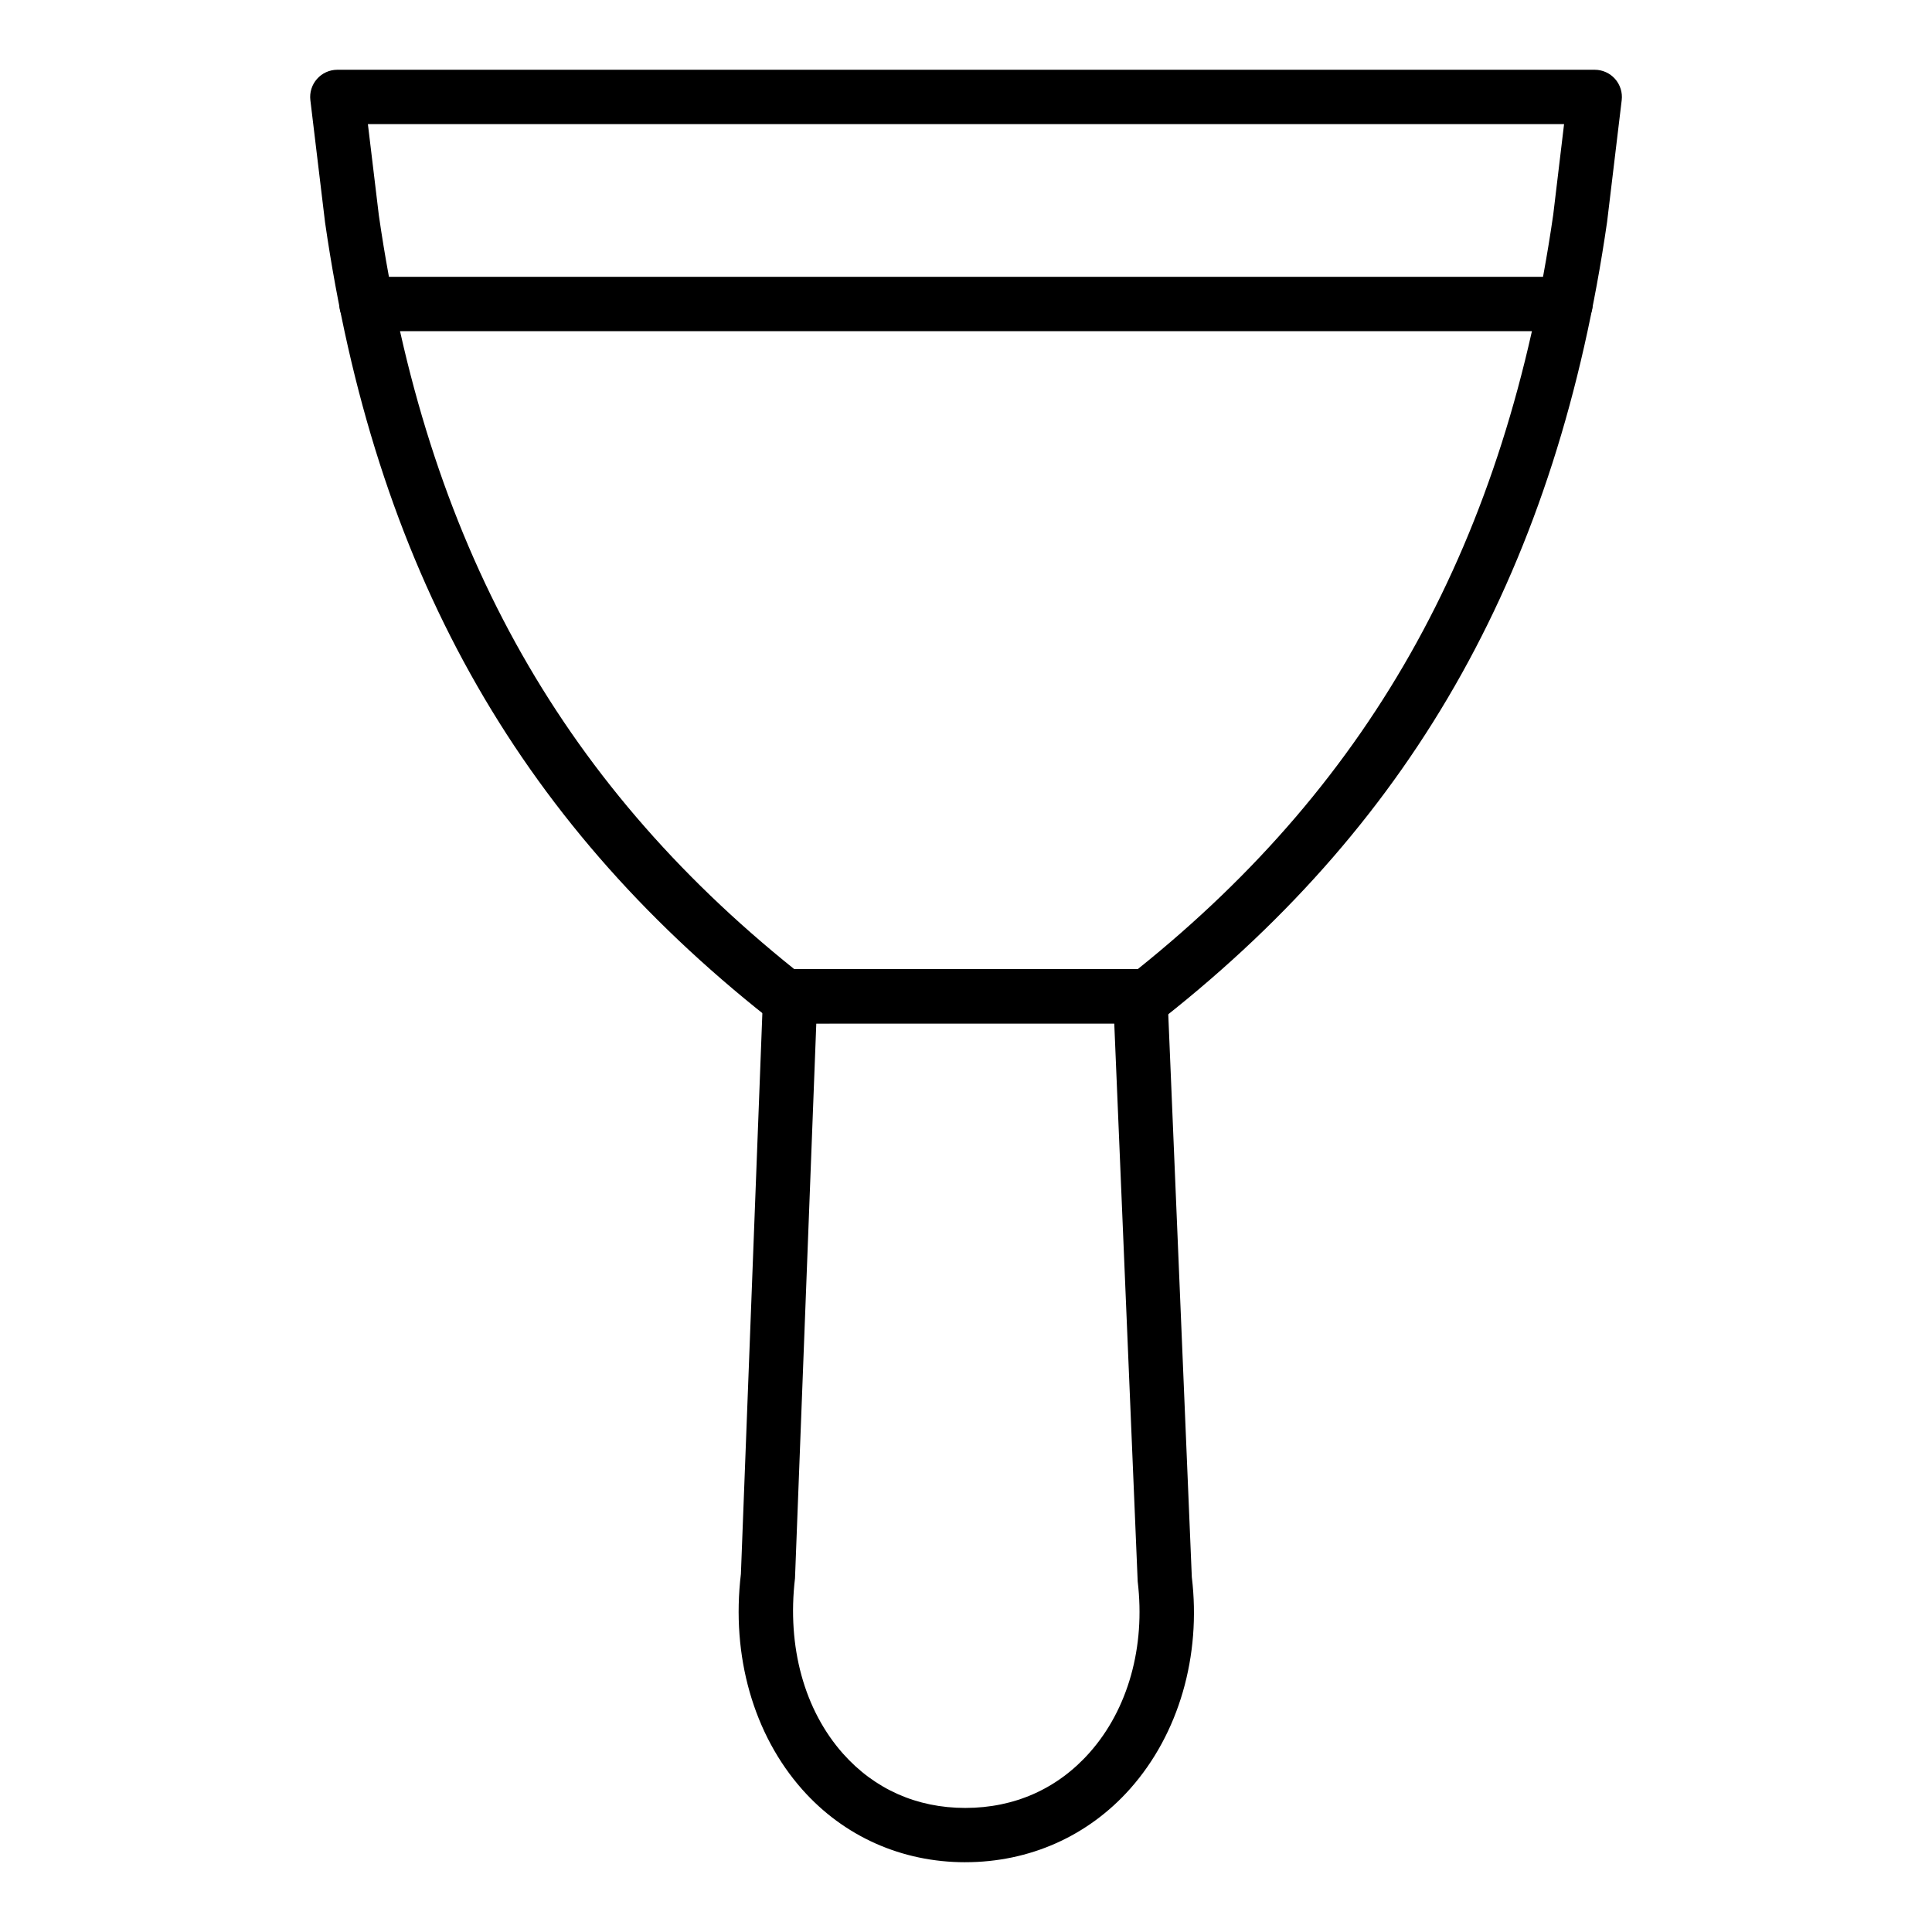
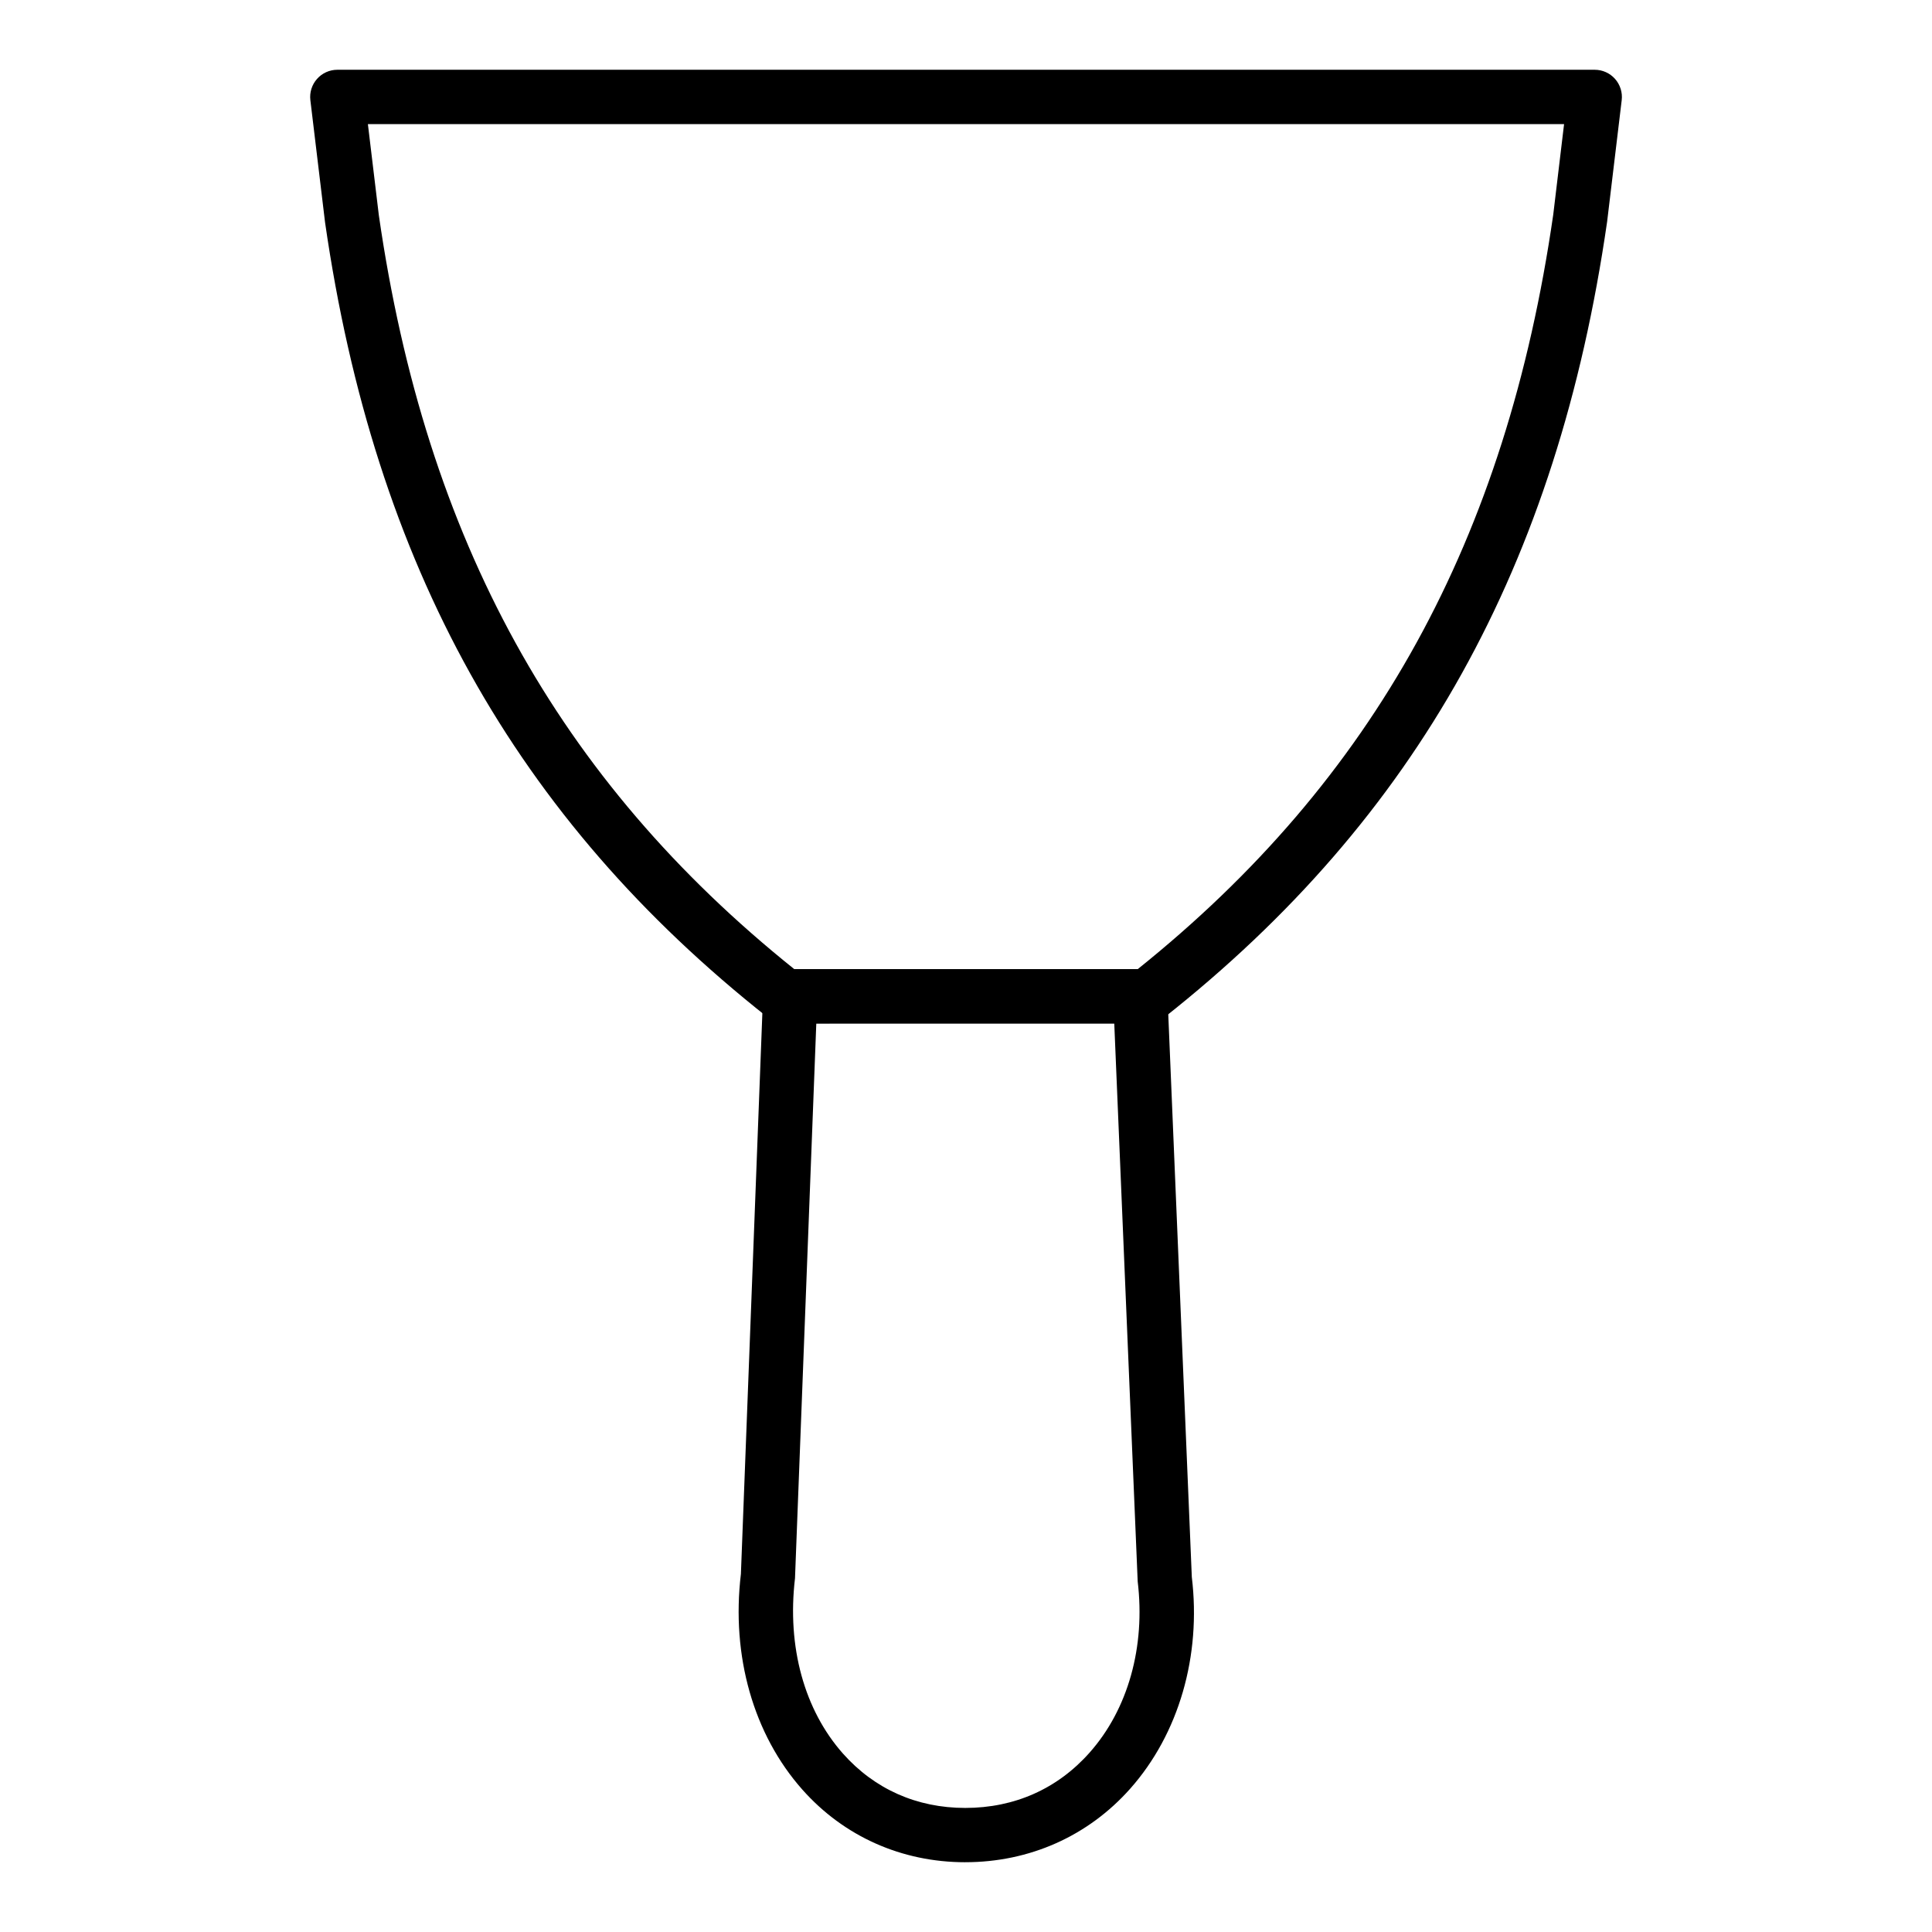
<svg xmlns="http://www.w3.org/2000/svg" fill="#000000" width="800px" height="800px" version="1.1" viewBox="144 144 512 512">
  <g>
    <path d="m448.02 415.23h-96.031c-1.617 0-3.191-0.543-4.465-1.551-66.961-52.902-104.26-119.87-117.38-210.74l-3.894-32.395c-0.246-2.047 0.402-4.094 1.766-5.633 1.359-1.539 3.32-2.422 5.383-2.422h333.22c2.059 0 4.019 0.883 5.383 2.422 1.363 1.539 2.012 3.59 1.766 5.633l-3.867 32.223c-13.152 91.043-50.453 158.01-117.41 210.91-1.27 1.004-2.844 1.551-4.461 1.551zm-93.516-14.395h91c62.668-50.238 97.684-113.84 110.12-199.95l2.871-23.996h-317l2.902 24.168c12.414 85.938 47.43 149.54 110.1 199.78z" />
    <path d="m399.8 637.51c-16.828 0-32.156-6.836-43.168-19.246-12.953-14.602-18.887-35.426-16.285-57.141l5.867-153.38c0.148-3.863 3.324-6.918 7.191-6.918l92.793 0.004c3.859 0 7.027 3.043 7.191 6.894l6.453 154.21c2.523 20.887-3.41 41.527-16.32 56.082-11.156 12.57-26.684 19.492-43.723 19.492zm-39.473-222.28-5.644 147.04c-2.156 18.207 2.496 34.93 12.715 46.453 8.367 9.418 19.57 14.398 32.402 14.398 13.051 0 24.445-5.066 32.949-14.656 10.184-11.473 14.832-28.012 12.75-45.367l-6.207-147.87z" />
-     <path d="m558.88 231.76h-317.77c-3.977 0-7.199-3.223-7.199-7.199s3.219-7.199 7.199-7.199h317.77c3.977 0 7.199 3.223 7.199 7.199s-3.219 7.199-7.199 7.199z" />
  </g>
</svg>